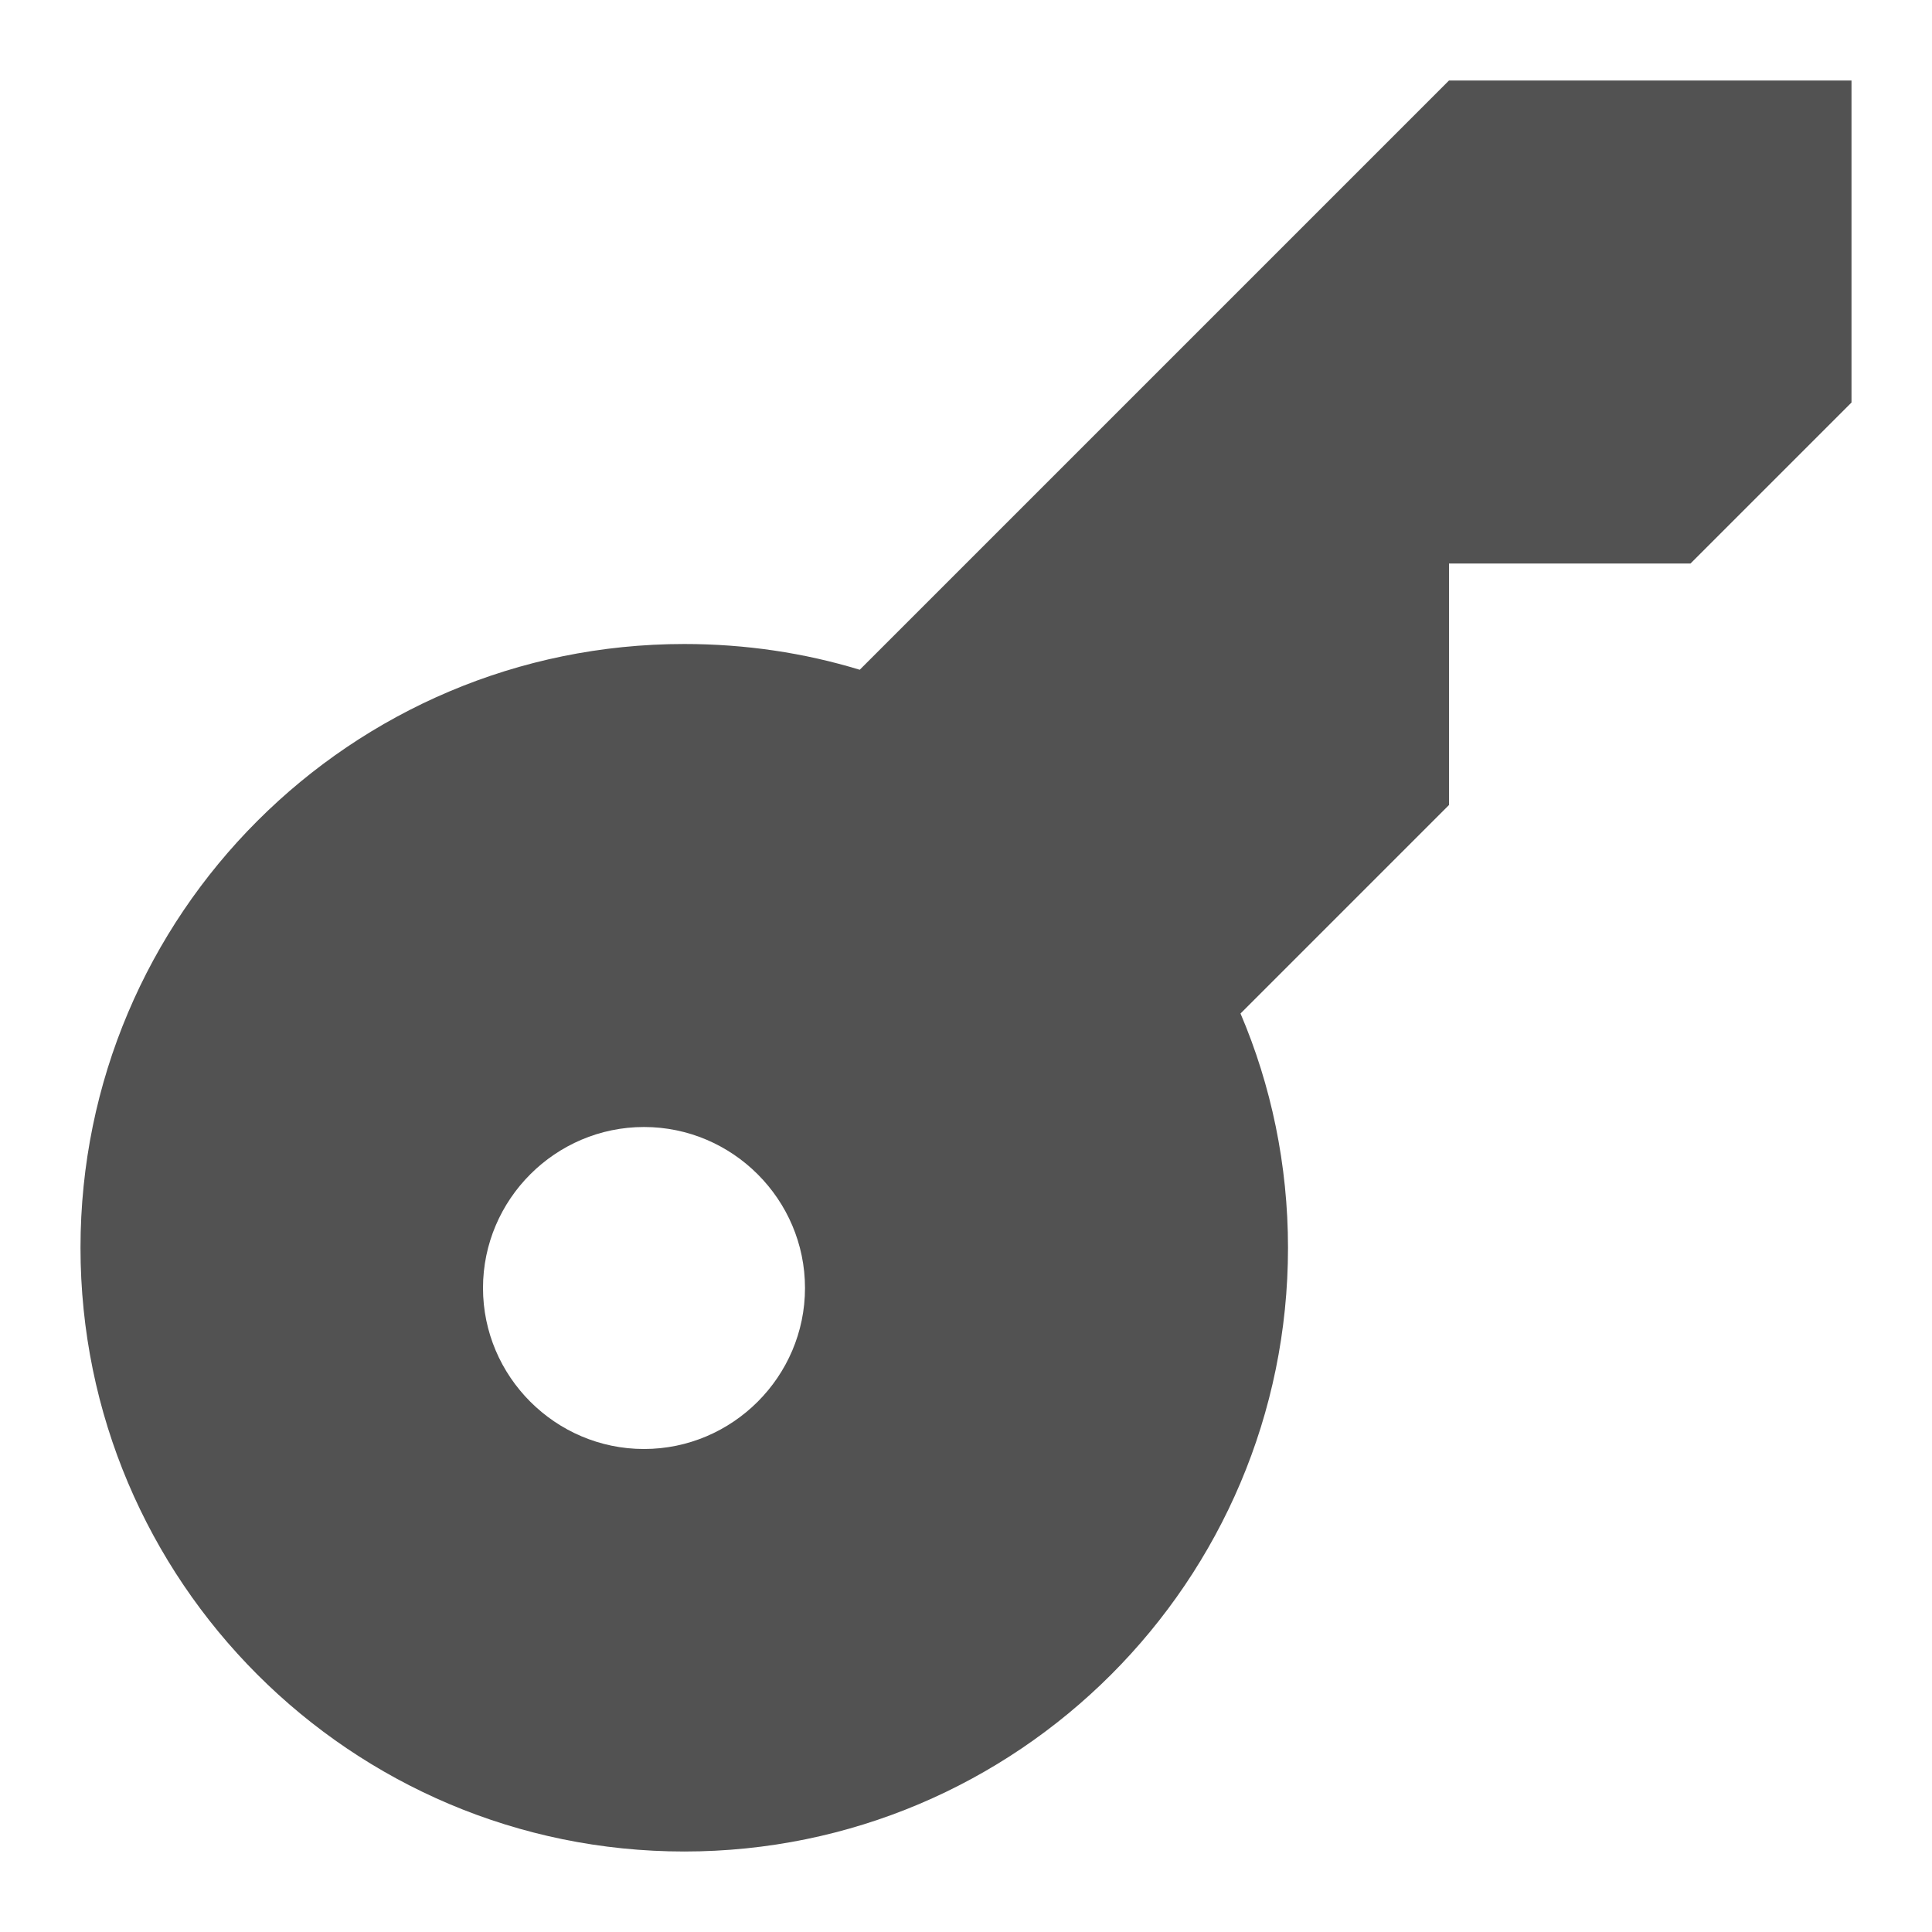
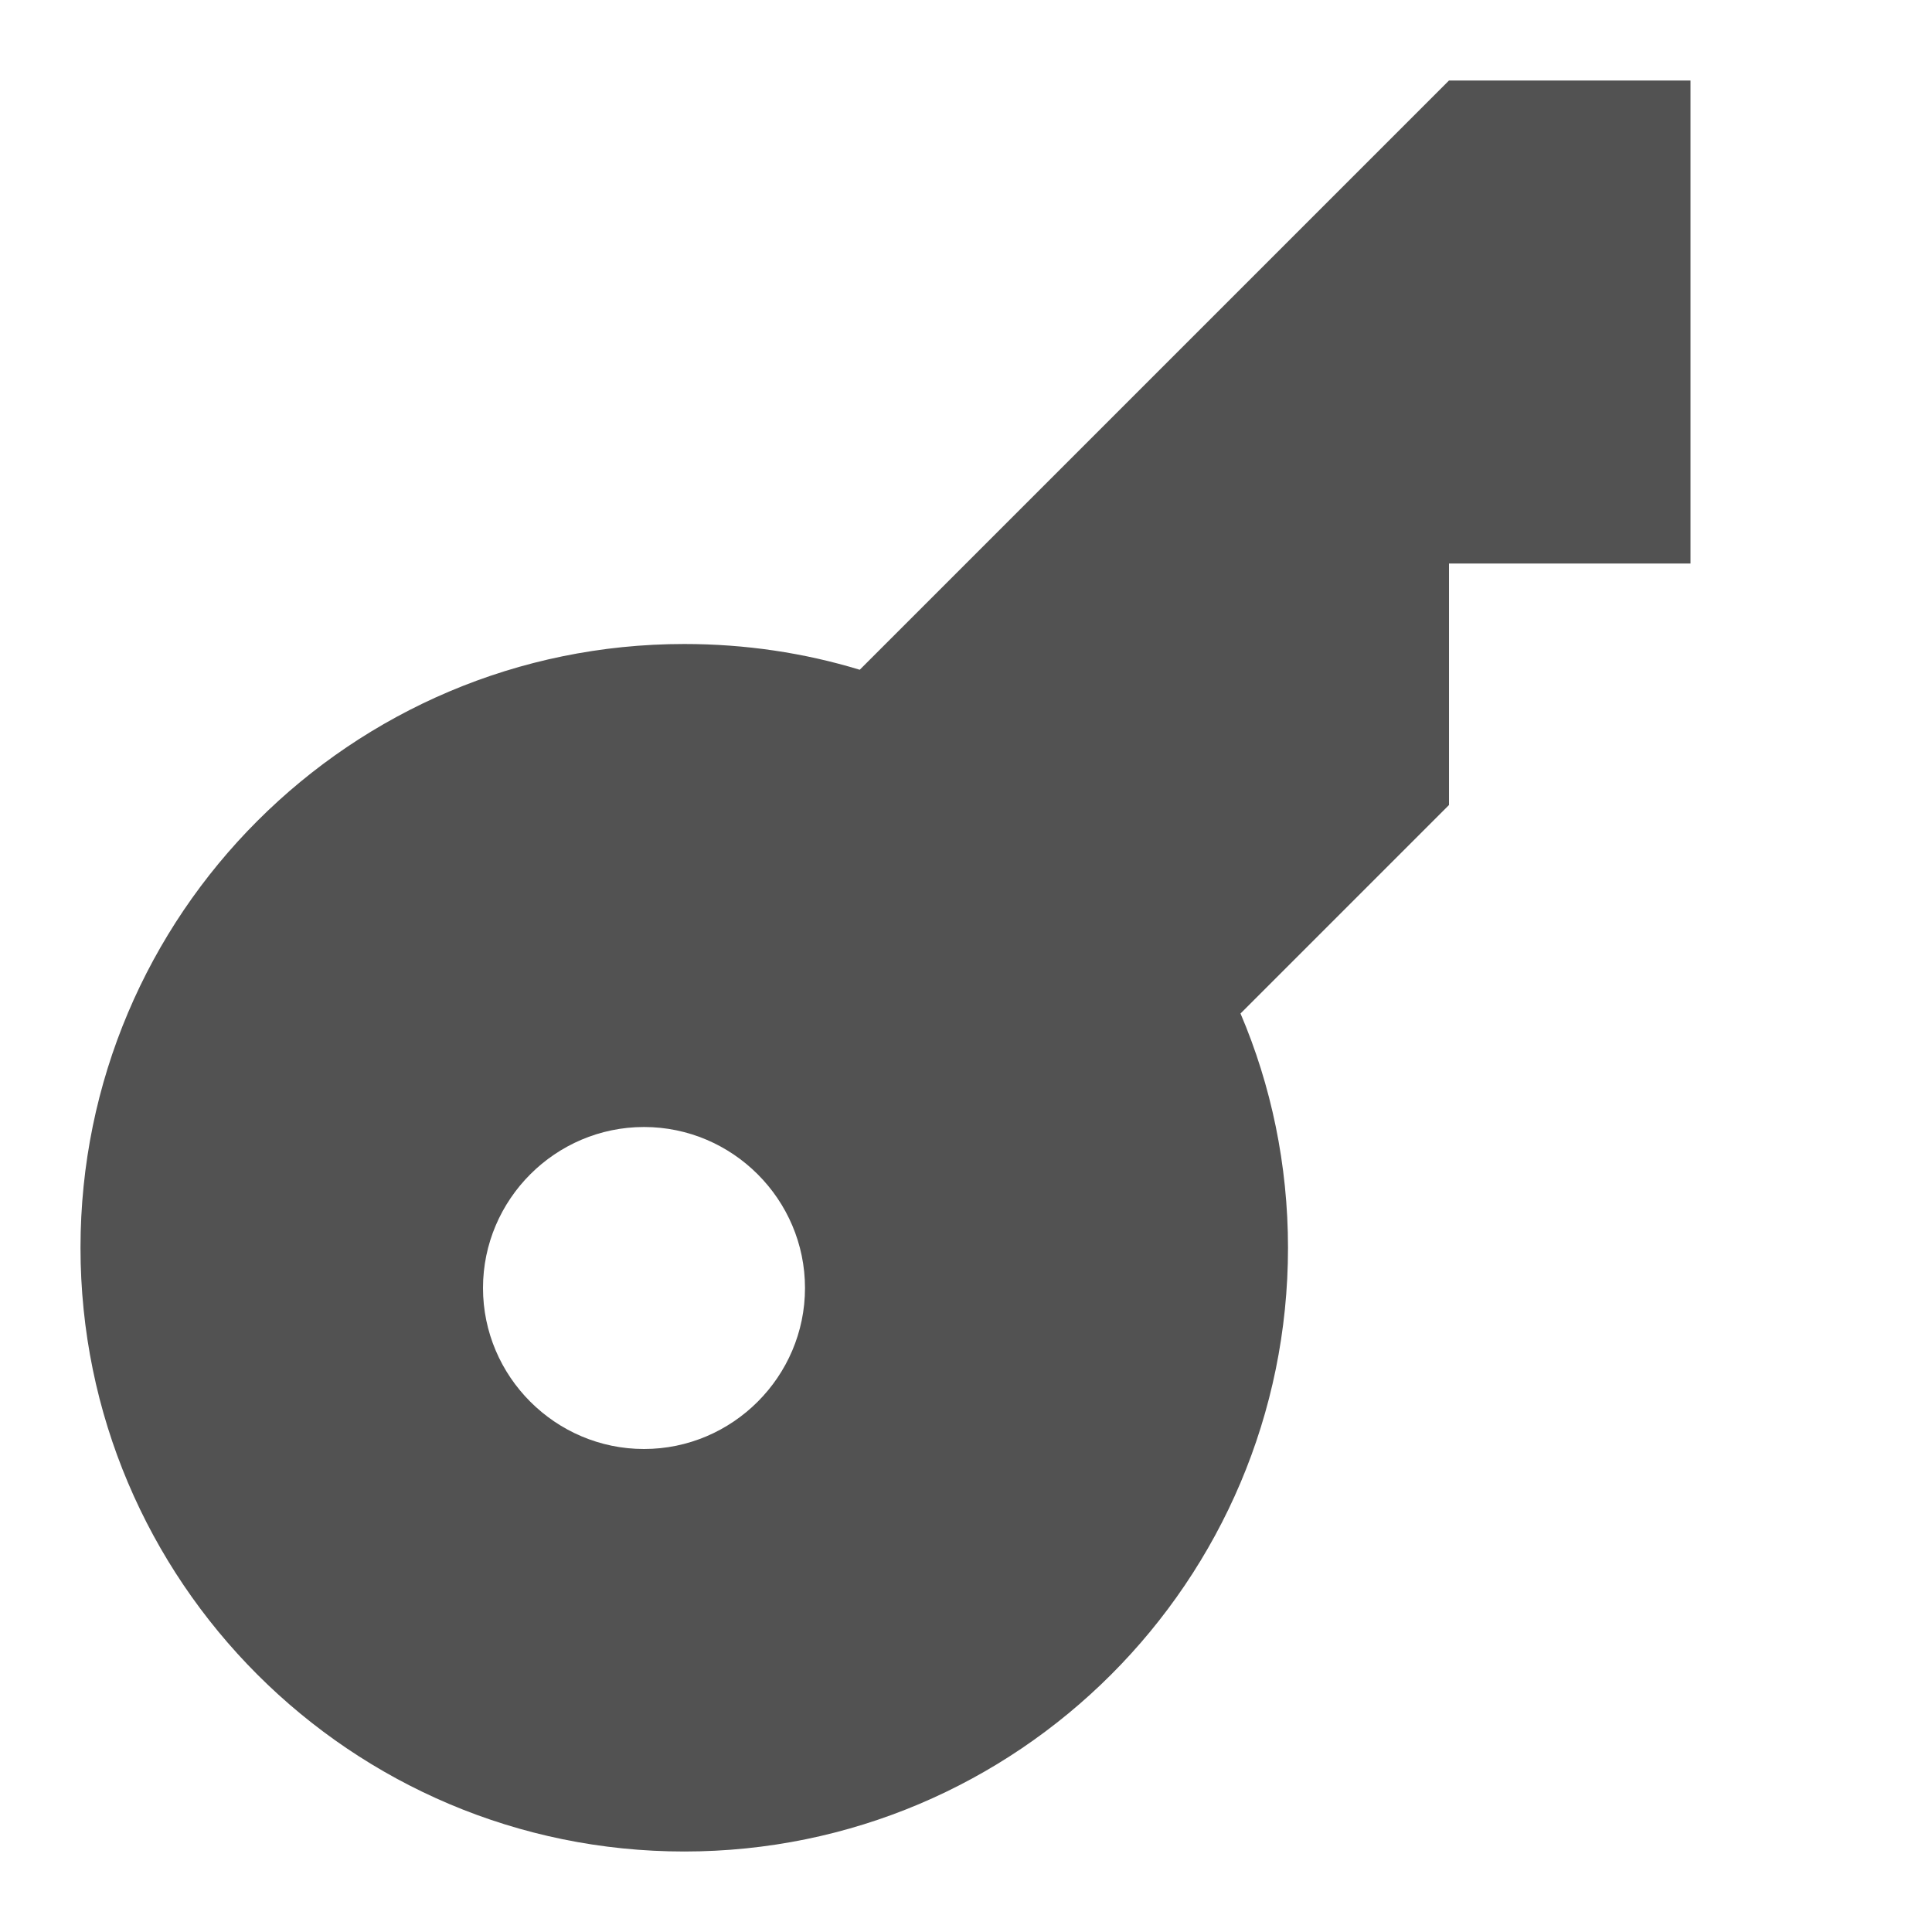
<svg xmlns="http://www.w3.org/2000/svg" id="Layer_1" viewBox="0 0 24 24">
  <defs>
    <style>.cls-1{fill:#525252;}</style>
  </defs>
-   <path class="cls-1" d="M18,1l-7.32,7.32c-.69-.21-1.42-.32-2.18-.32-4.14,0-7.5,3.36-7.5,7.5s3.36,7.5,7.5,7.5,7.5-3.36,7.5-7.5c0-1.03-.21-2.02-.59-2.91l2.59-2.59v-3h3l2-2V1h-5ZM8,18c-1.1,0-2-.9-2-2s.9-2,2-2,2,.9,2,2-.9,2-2,2Z" />
+   <path class="cls-1" d="M18,1l-7.32,7.32c-.69-.21-1.42-.32-2.18-.32-4.14,0-7.5,3.36-7.5,7.5s3.36,7.5,7.5,7.5,7.5-3.36,7.5-7.5c0-1.03-.21-2.02-.59-2.91l2.59-2.59v-3h3V1h-5ZM8,18c-1.1,0-2-.9-2-2s.9-2,2-2,2,.9,2,2-.9,2-2,2Z" />
</svg>